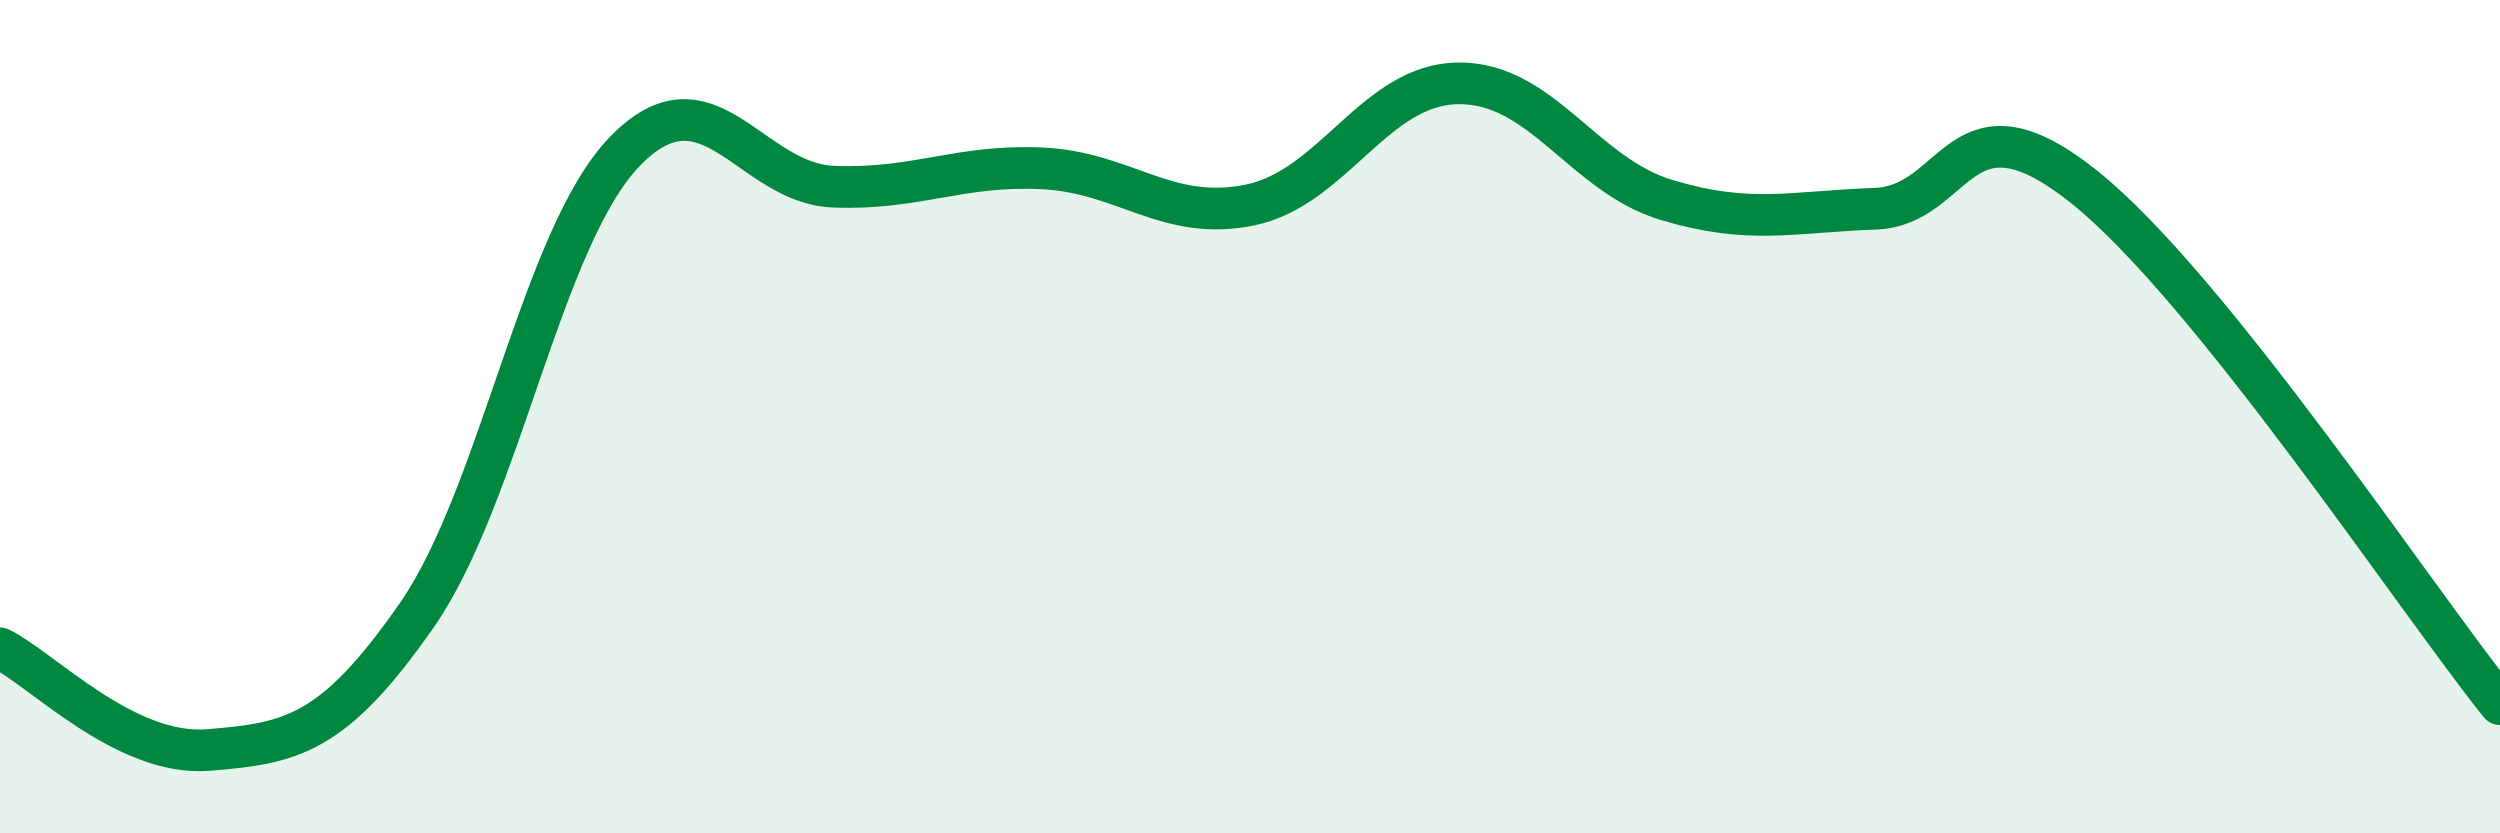
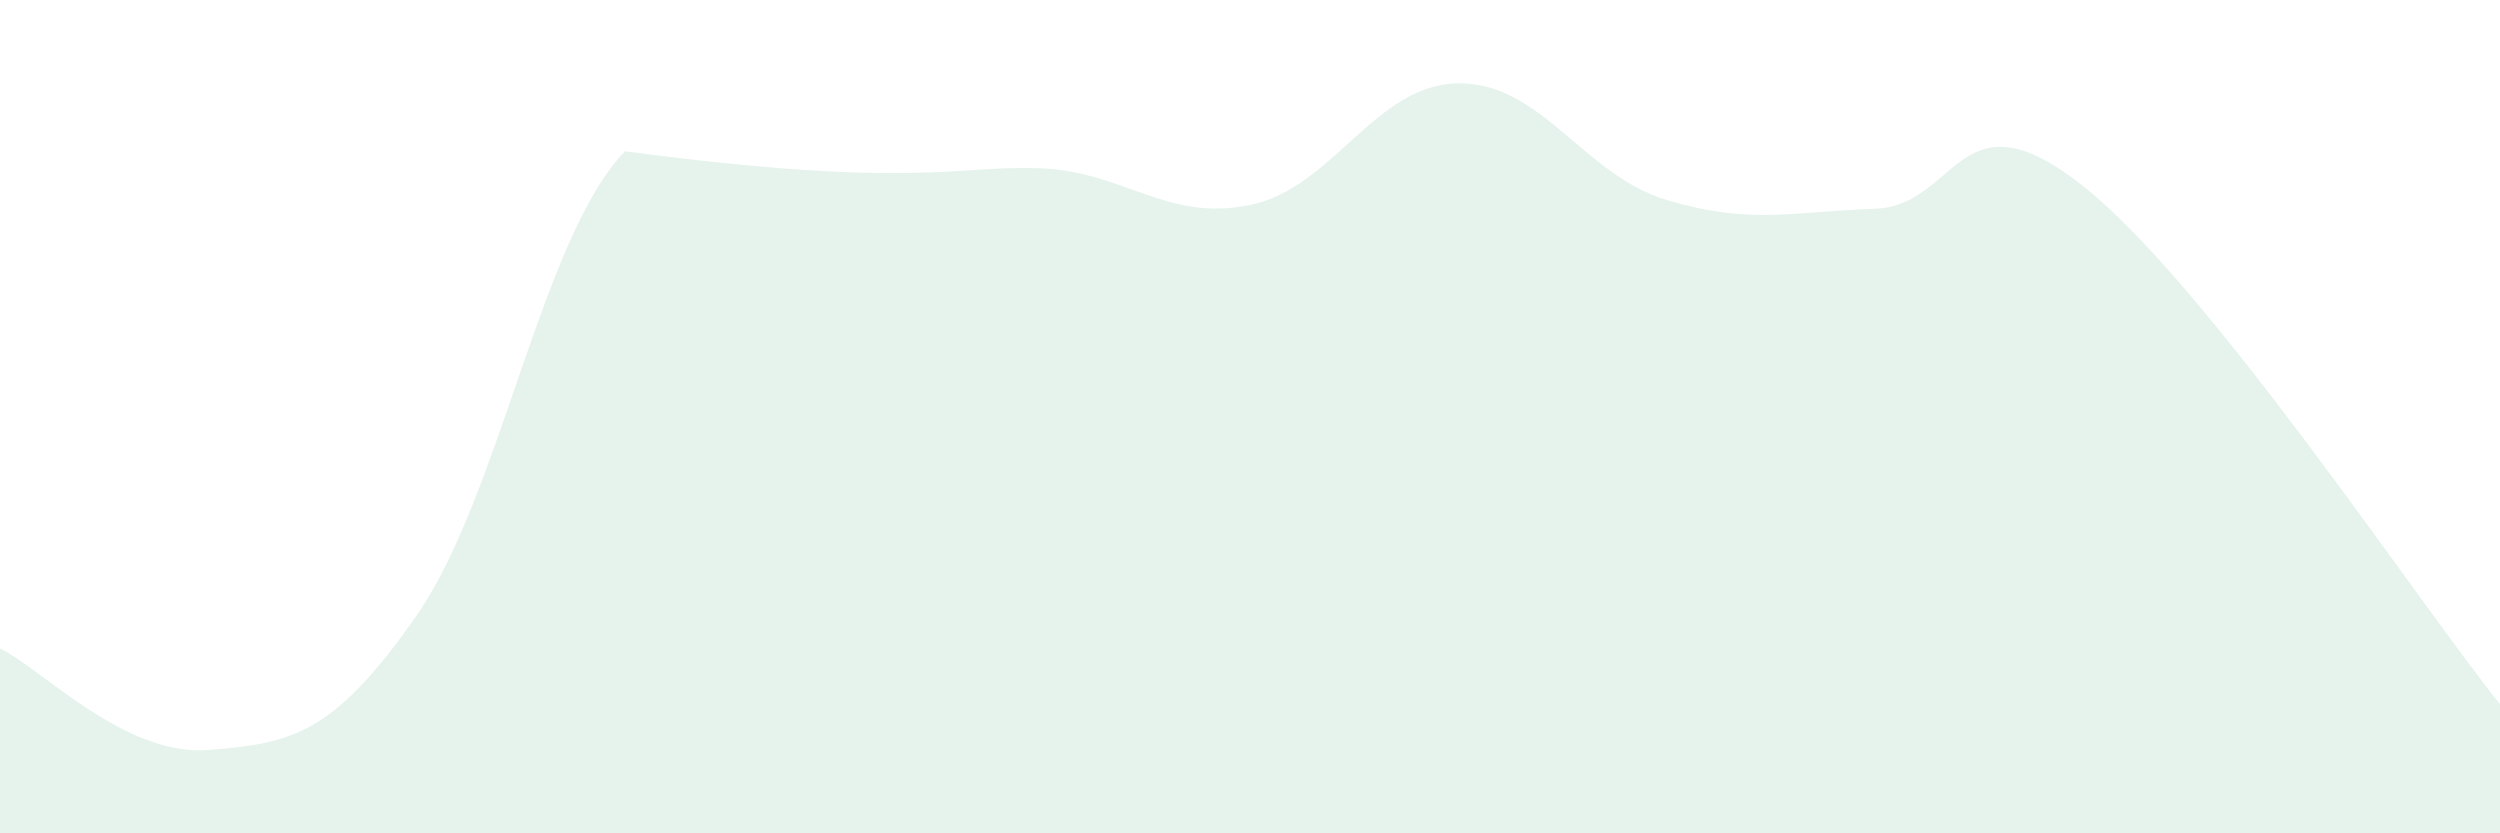
<svg xmlns="http://www.w3.org/2000/svg" width="60" height="20" viewBox="0 0 60 20">
-   <path d="M 0,15.56 C 1,16.05 3,18.16 5,18 C 7,17.84 8,17.64 10,14.77 C 12,11.9 13,5.69 15,3.63 C 17,1.57 18,4.4 20,4.48 C 22,4.56 23,3.95 25,4.04 C 27,4.13 28,5.33 30,4.92 C 32,4.51 33,2.02 35,2 C 37,1.98 38,4.2 40,4.8 C 42,5.4 43,5.08 45,5.01 C 47,4.94 47,2.09 50,4.47 C 53,6.85 58,14.41 60,16.9L60 20L0 20Z" fill="#008740" opacity="0.1" stroke-linecap="round" stroke-linejoin="round" />
-   <path d="M 0,15.56 C 1,16.05 3,18.16 5,18 C 7,17.84 8,17.64 10,14.77 C 12,11.9 13,5.69 15,3.63 C 17,1.57 18,4.4 20,4.48 C 22,4.56 23,3.95 25,4.04 C 27,4.13 28,5.33 30,4.92 C 32,4.51 33,2.02 35,2 C 37,1.98 38,4.2 40,4.8 C 42,5.4 43,5.08 45,5.01 C 47,4.94 47,2.09 50,4.47 C 53,6.85 58,14.41 60,16.9" stroke="#008740" stroke-width="1" fill="none" stroke-linecap="round" stroke-linejoin="round" />
+   <path d="M 0,15.56 C 1,16.05 3,18.16 5,18 C 7,17.84 8,17.64 10,14.77 C 12,11.9 13,5.69 15,3.63 C 22,4.56 23,3.95 25,4.04 C 27,4.13 28,5.33 30,4.92 C 32,4.51 33,2.02 35,2 C 37,1.98 38,4.2 40,4.8 C 42,5.4 43,5.08 45,5.01 C 47,4.94 47,2.09 50,4.47 C 53,6.85 58,14.41 60,16.9L60 20L0 20Z" fill="#008740" opacity="0.1" stroke-linecap="round" stroke-linejoin="round" />
</svg>